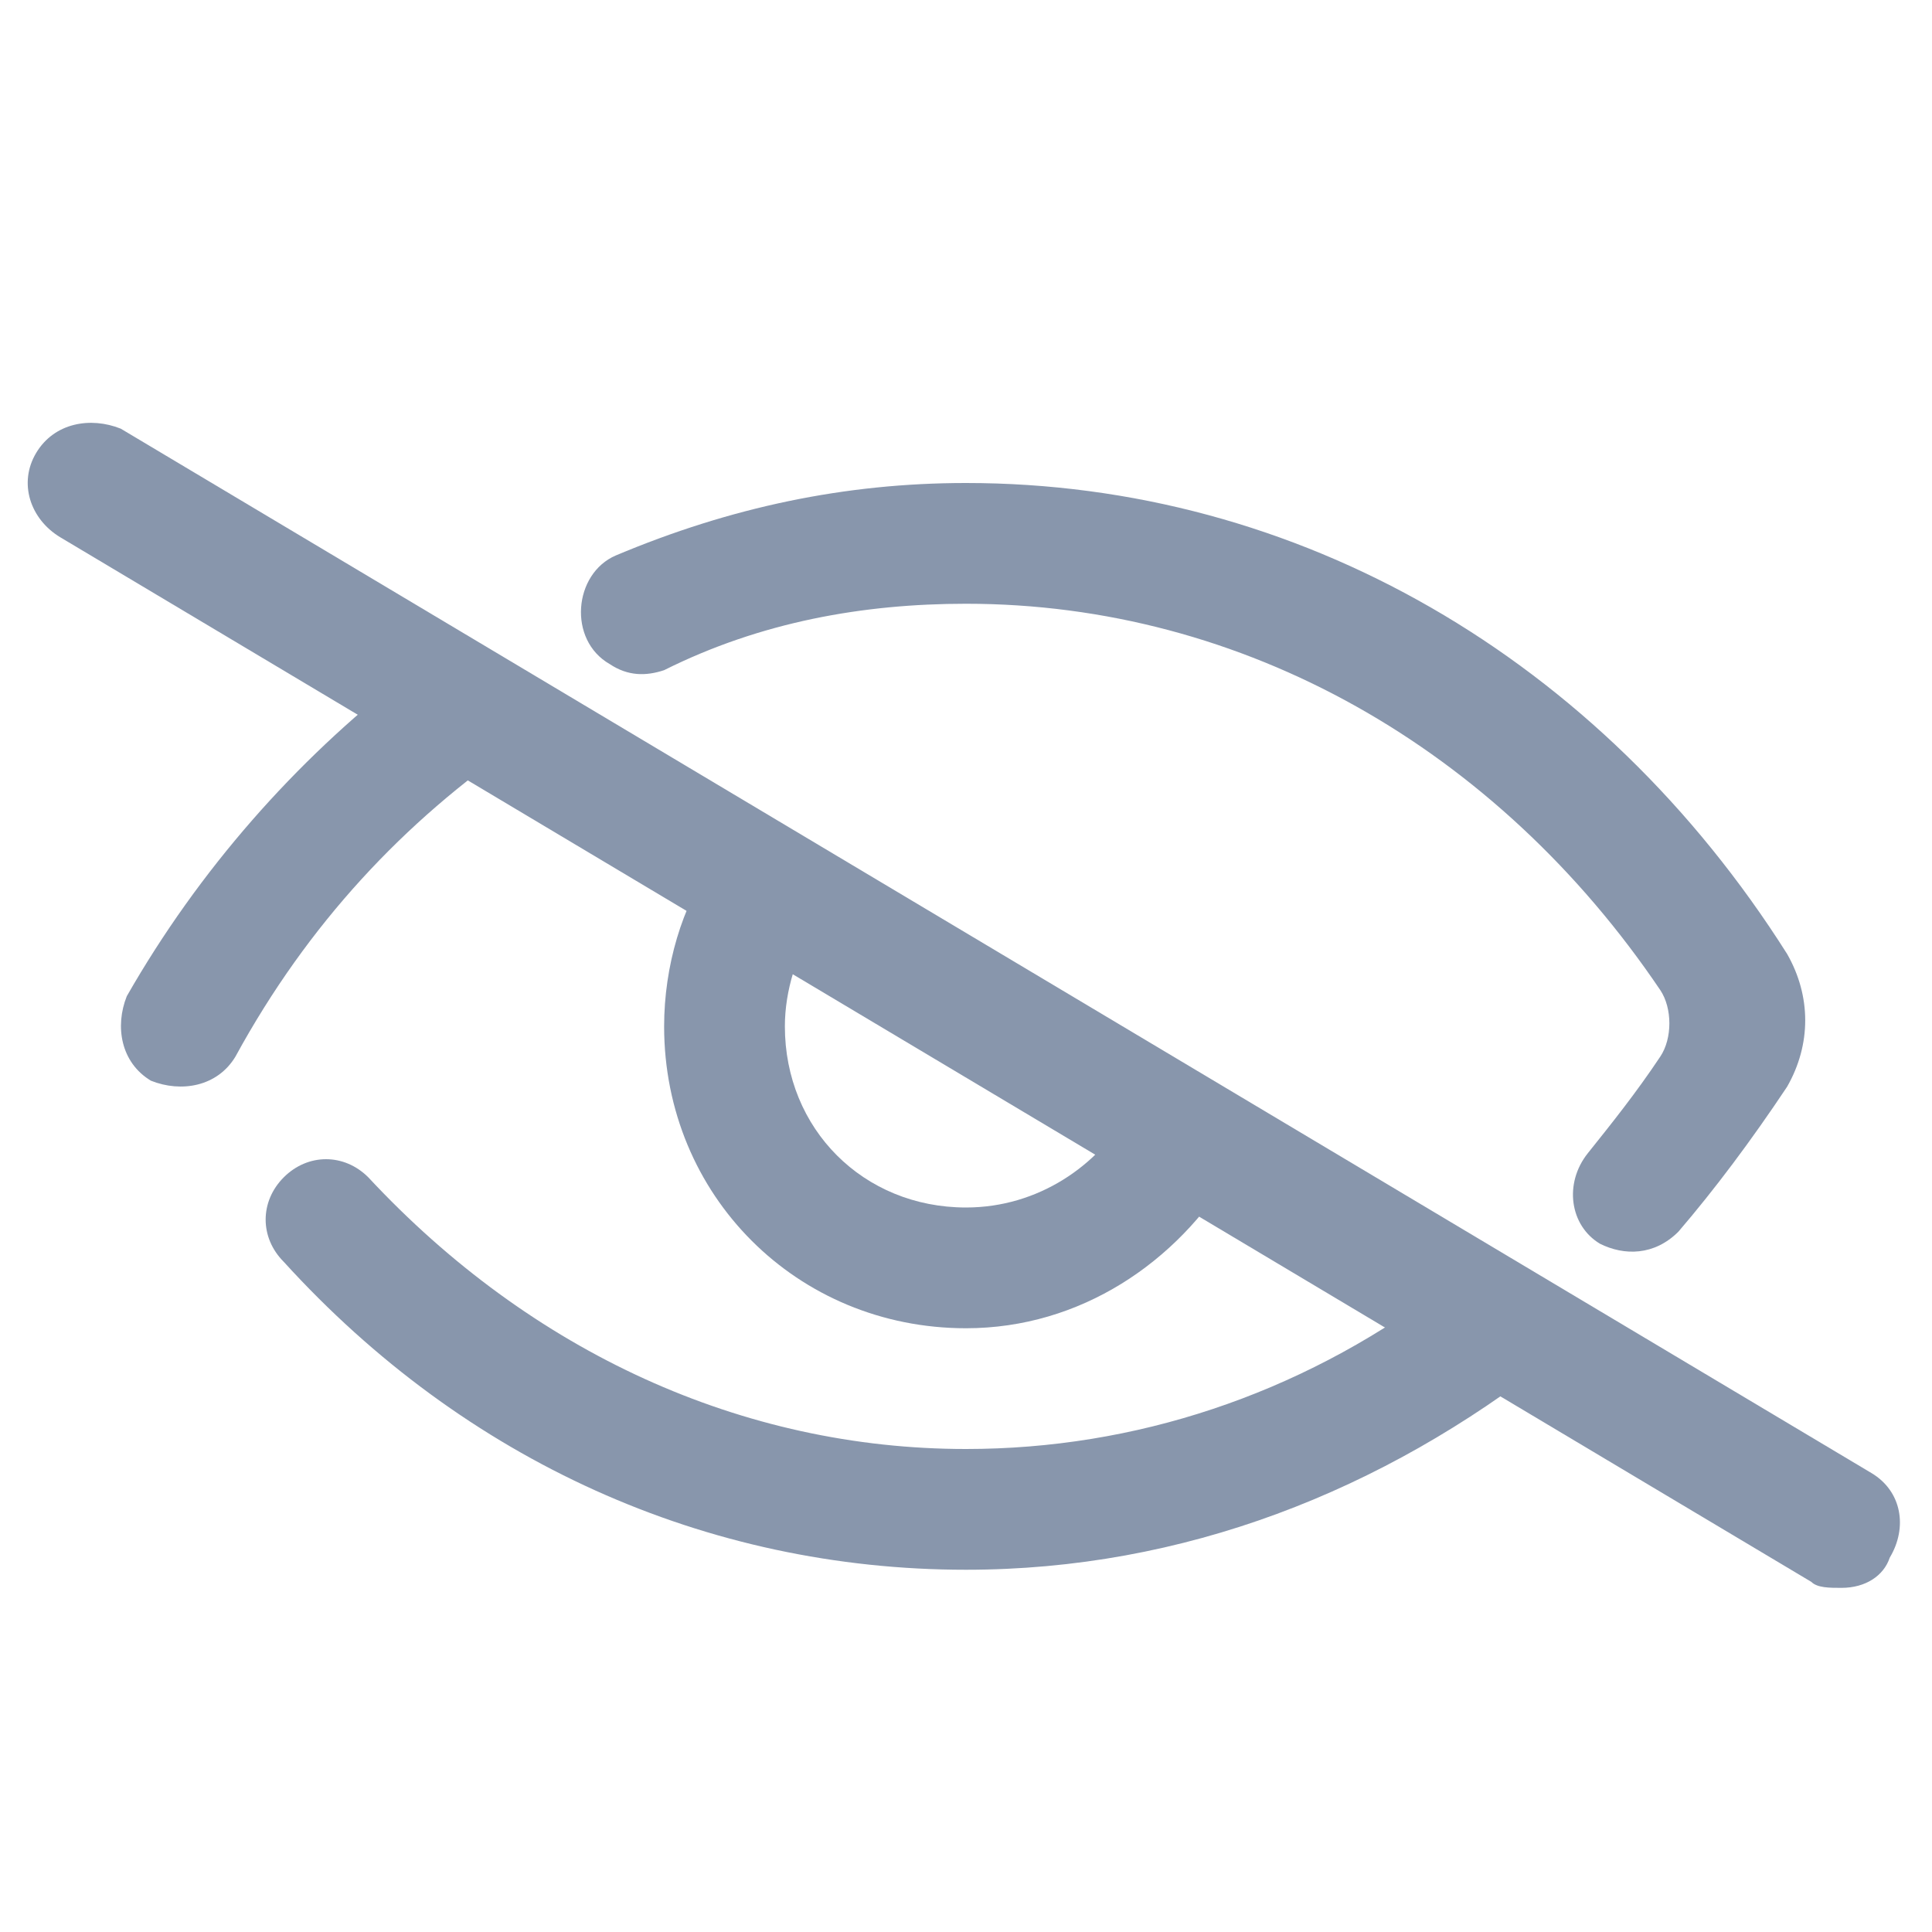
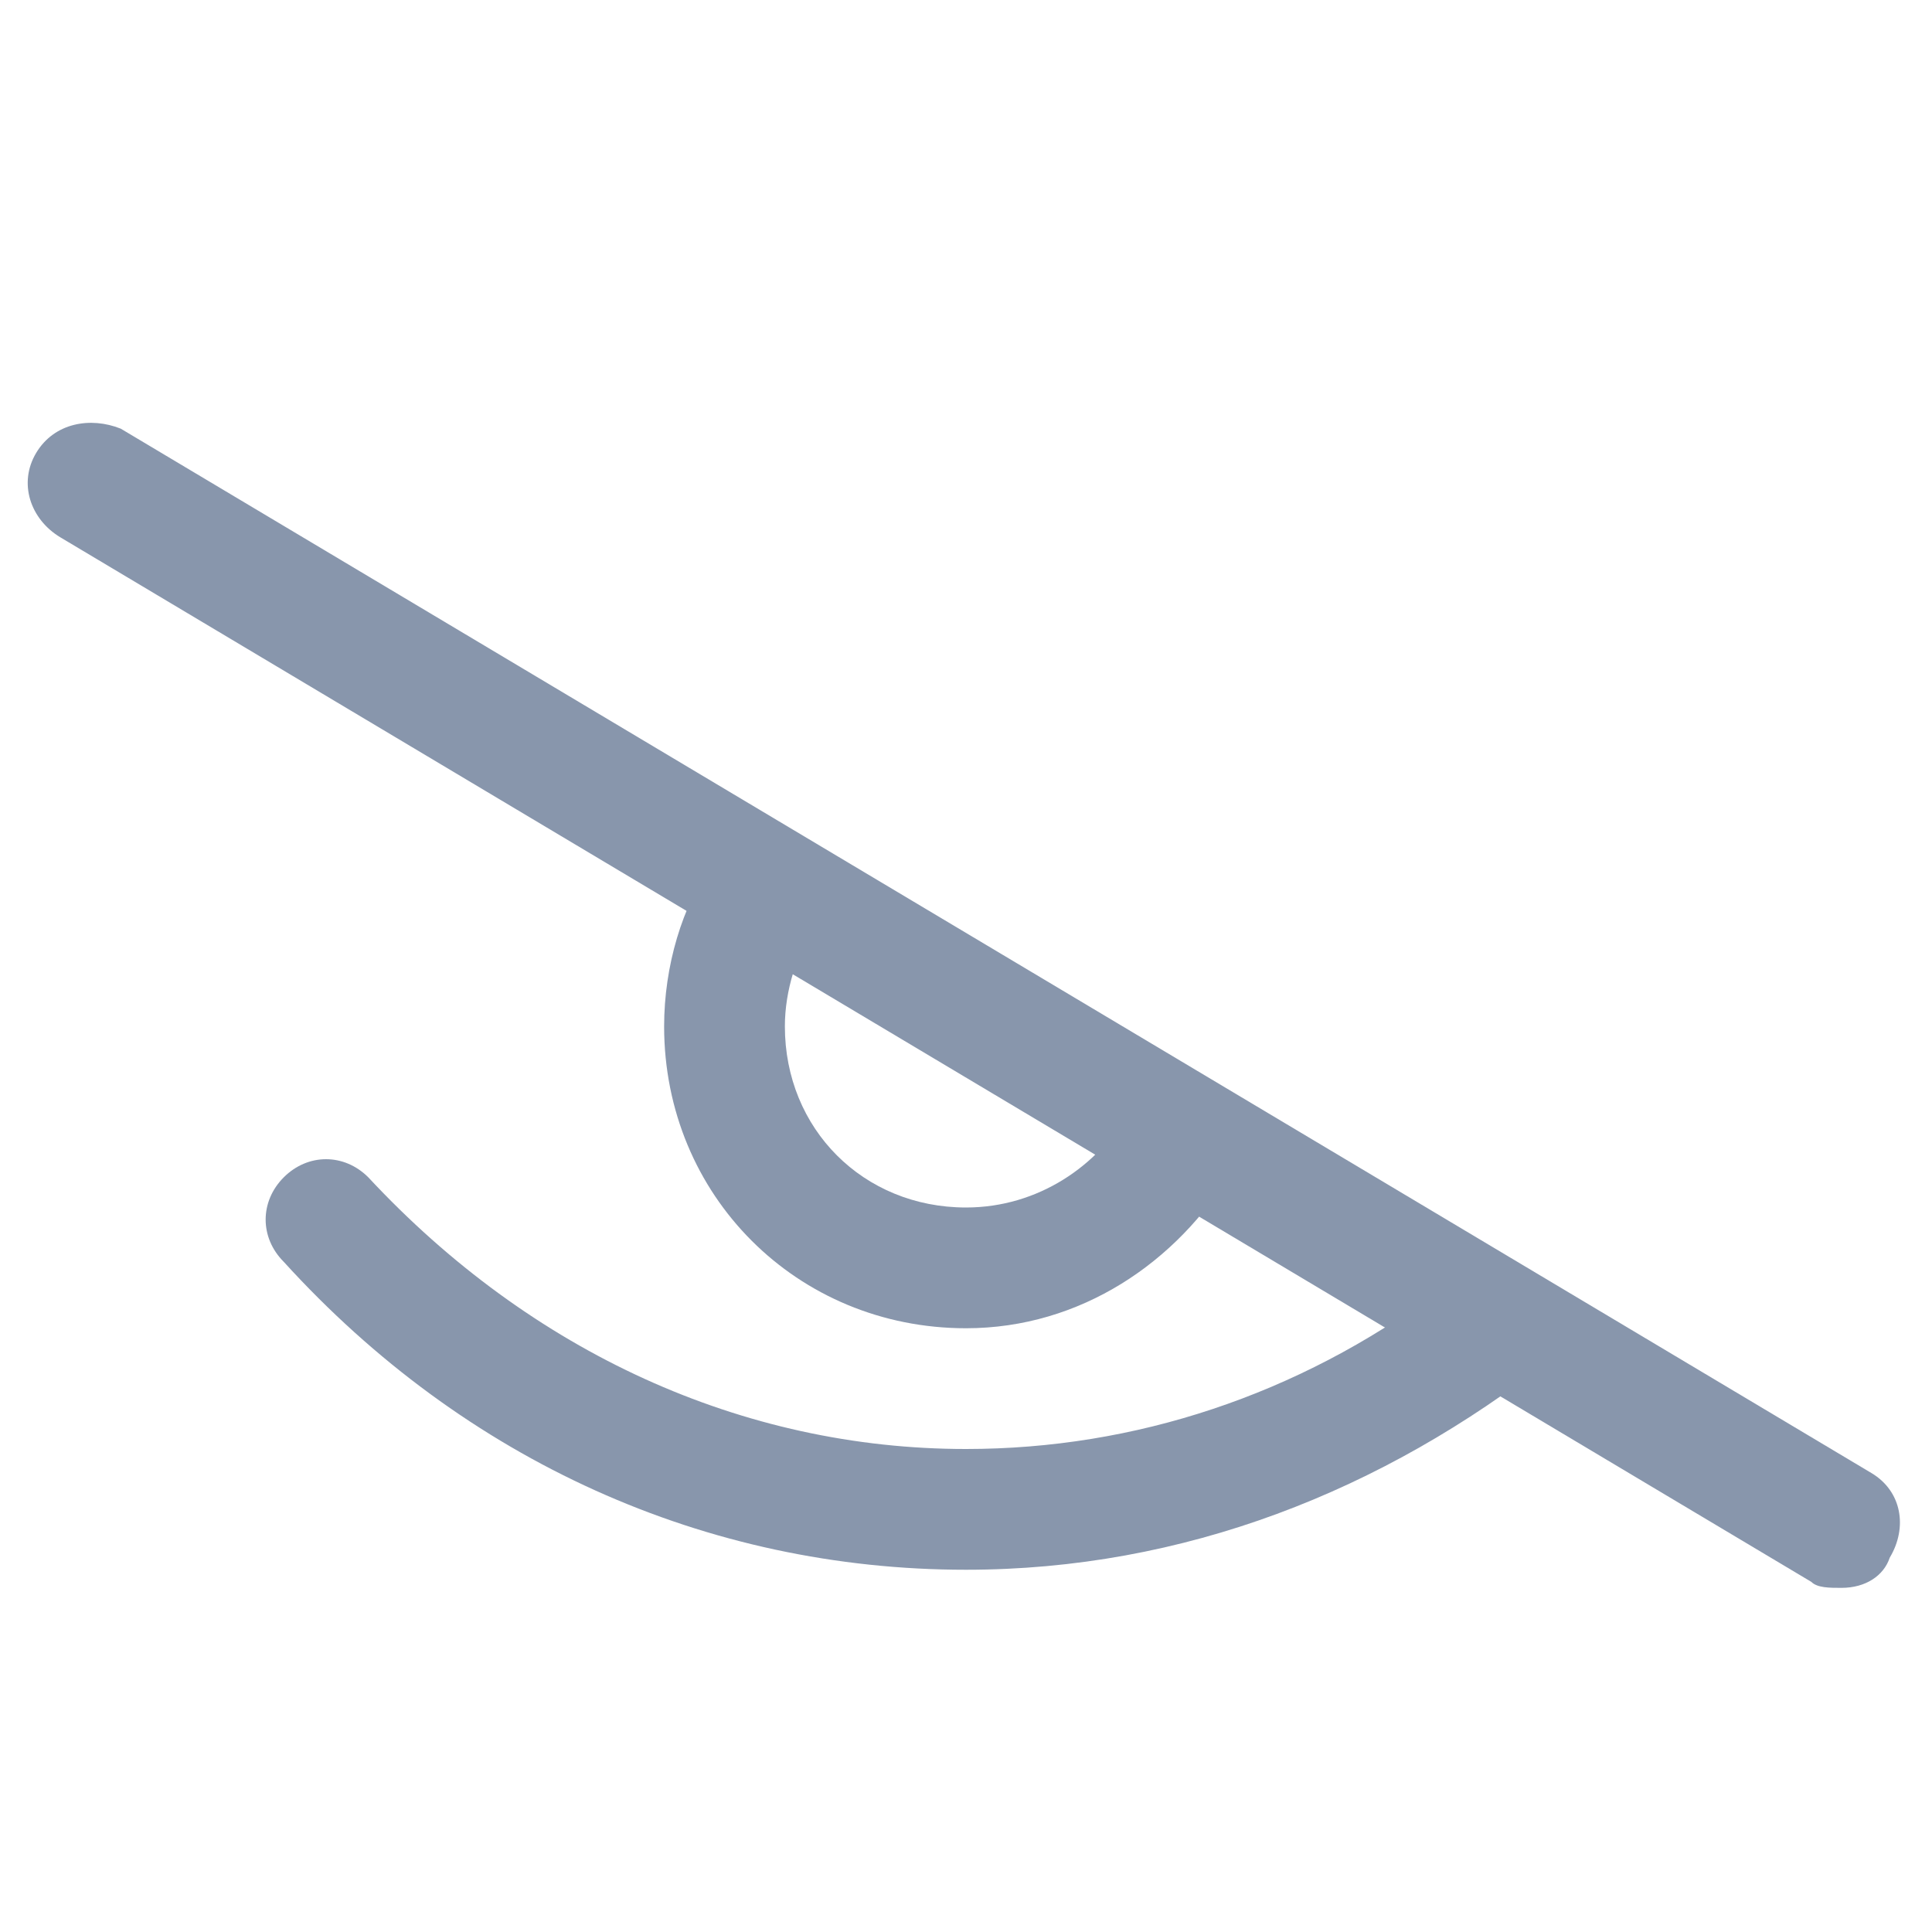
<svg xmlns="http://www.w3.org/2000/svg" version="1.1" id="Layer_1" x="0px" y="0px" viewBox="0 0 32 32" style="enable-background:new 0 0 32 32;" xml:space="preserve">
  <style type="text/css">
	.st0{fill:#8896AC;}
</style>
  <g>
    <path class="st0" d="M16,24c-3.7,0-7.2-1.6-9.9-4.5c-0.4-0.4-1-0.4-1.4,0s-0.4,1,0,1.4c3,3.3,7,5.1,11.3,5.1c3.6,0,6.9-1.3,9.7-3.5   l-1.9-1.1C21.5,23.1,18.8,24,16,24z" />
-     <path class="st0" d="M2.1,16.5C1.9,17,2,17.6,2.5,17.9C3,18.1,3.6,18,3.9,17.5c1.2-2.2,2.8-3.9,4.7-5.2l-1.9-1.1   C4.9,12.6,3.3,14.4,2.1,16.5z" />
-     <path class="st0" d="M16,10c4.6,0,8.8,2.4,11.5,6.4c0.2,0.3,0.2,0.8,0,1.1c-0.4,0.6-0.8,1.1-1.2,1.6c-0.4,0.5-0.3,1.2,0.2,1.5l0,0   c0.4,0.2,0.9,0.2,1.3-0.2c0.6-0.7,1.2-1.5,1.8-2.4c0.4-0.7,0.4-1.5,0-2.2C26.5,10.9,21.5,8,16,8c-2,0-3.9,0.4-5.8,1.2   c-0.7,0.3-0.8,1.4-0.1,1.8l0,0c0.3,0.2,0.6,0.2,0.9,0.1C12.6,10.3,14.3,10,16,10z" />
    <path class="st0" d="M16,20c-1.7,0-3-1.3-3-3c0-0.6,0.2-1.2,0.5-1.7l-1.7-1C11.3,15,11,16,11,17c0,2.8,2.2,5,5,5   c1.9,0,3.5-1.1,4.4-2.6l-1.7-1C18.2,19.3,17.2,20,16,20z" />
  </g>
  <path class="st0" d="M30.5,26.3c-0.2,0-0.4,0-0.5-0.1L1,8.9C0.5,8.6,0.3,8,0.6,7.5S1.5,6.9,2,7.1l29,17.3c0.5,0.3,0.6,0.9,0.3,1.4  C31.2,26.1,30.9,26.3,30.5,26.3z" />
</svg>